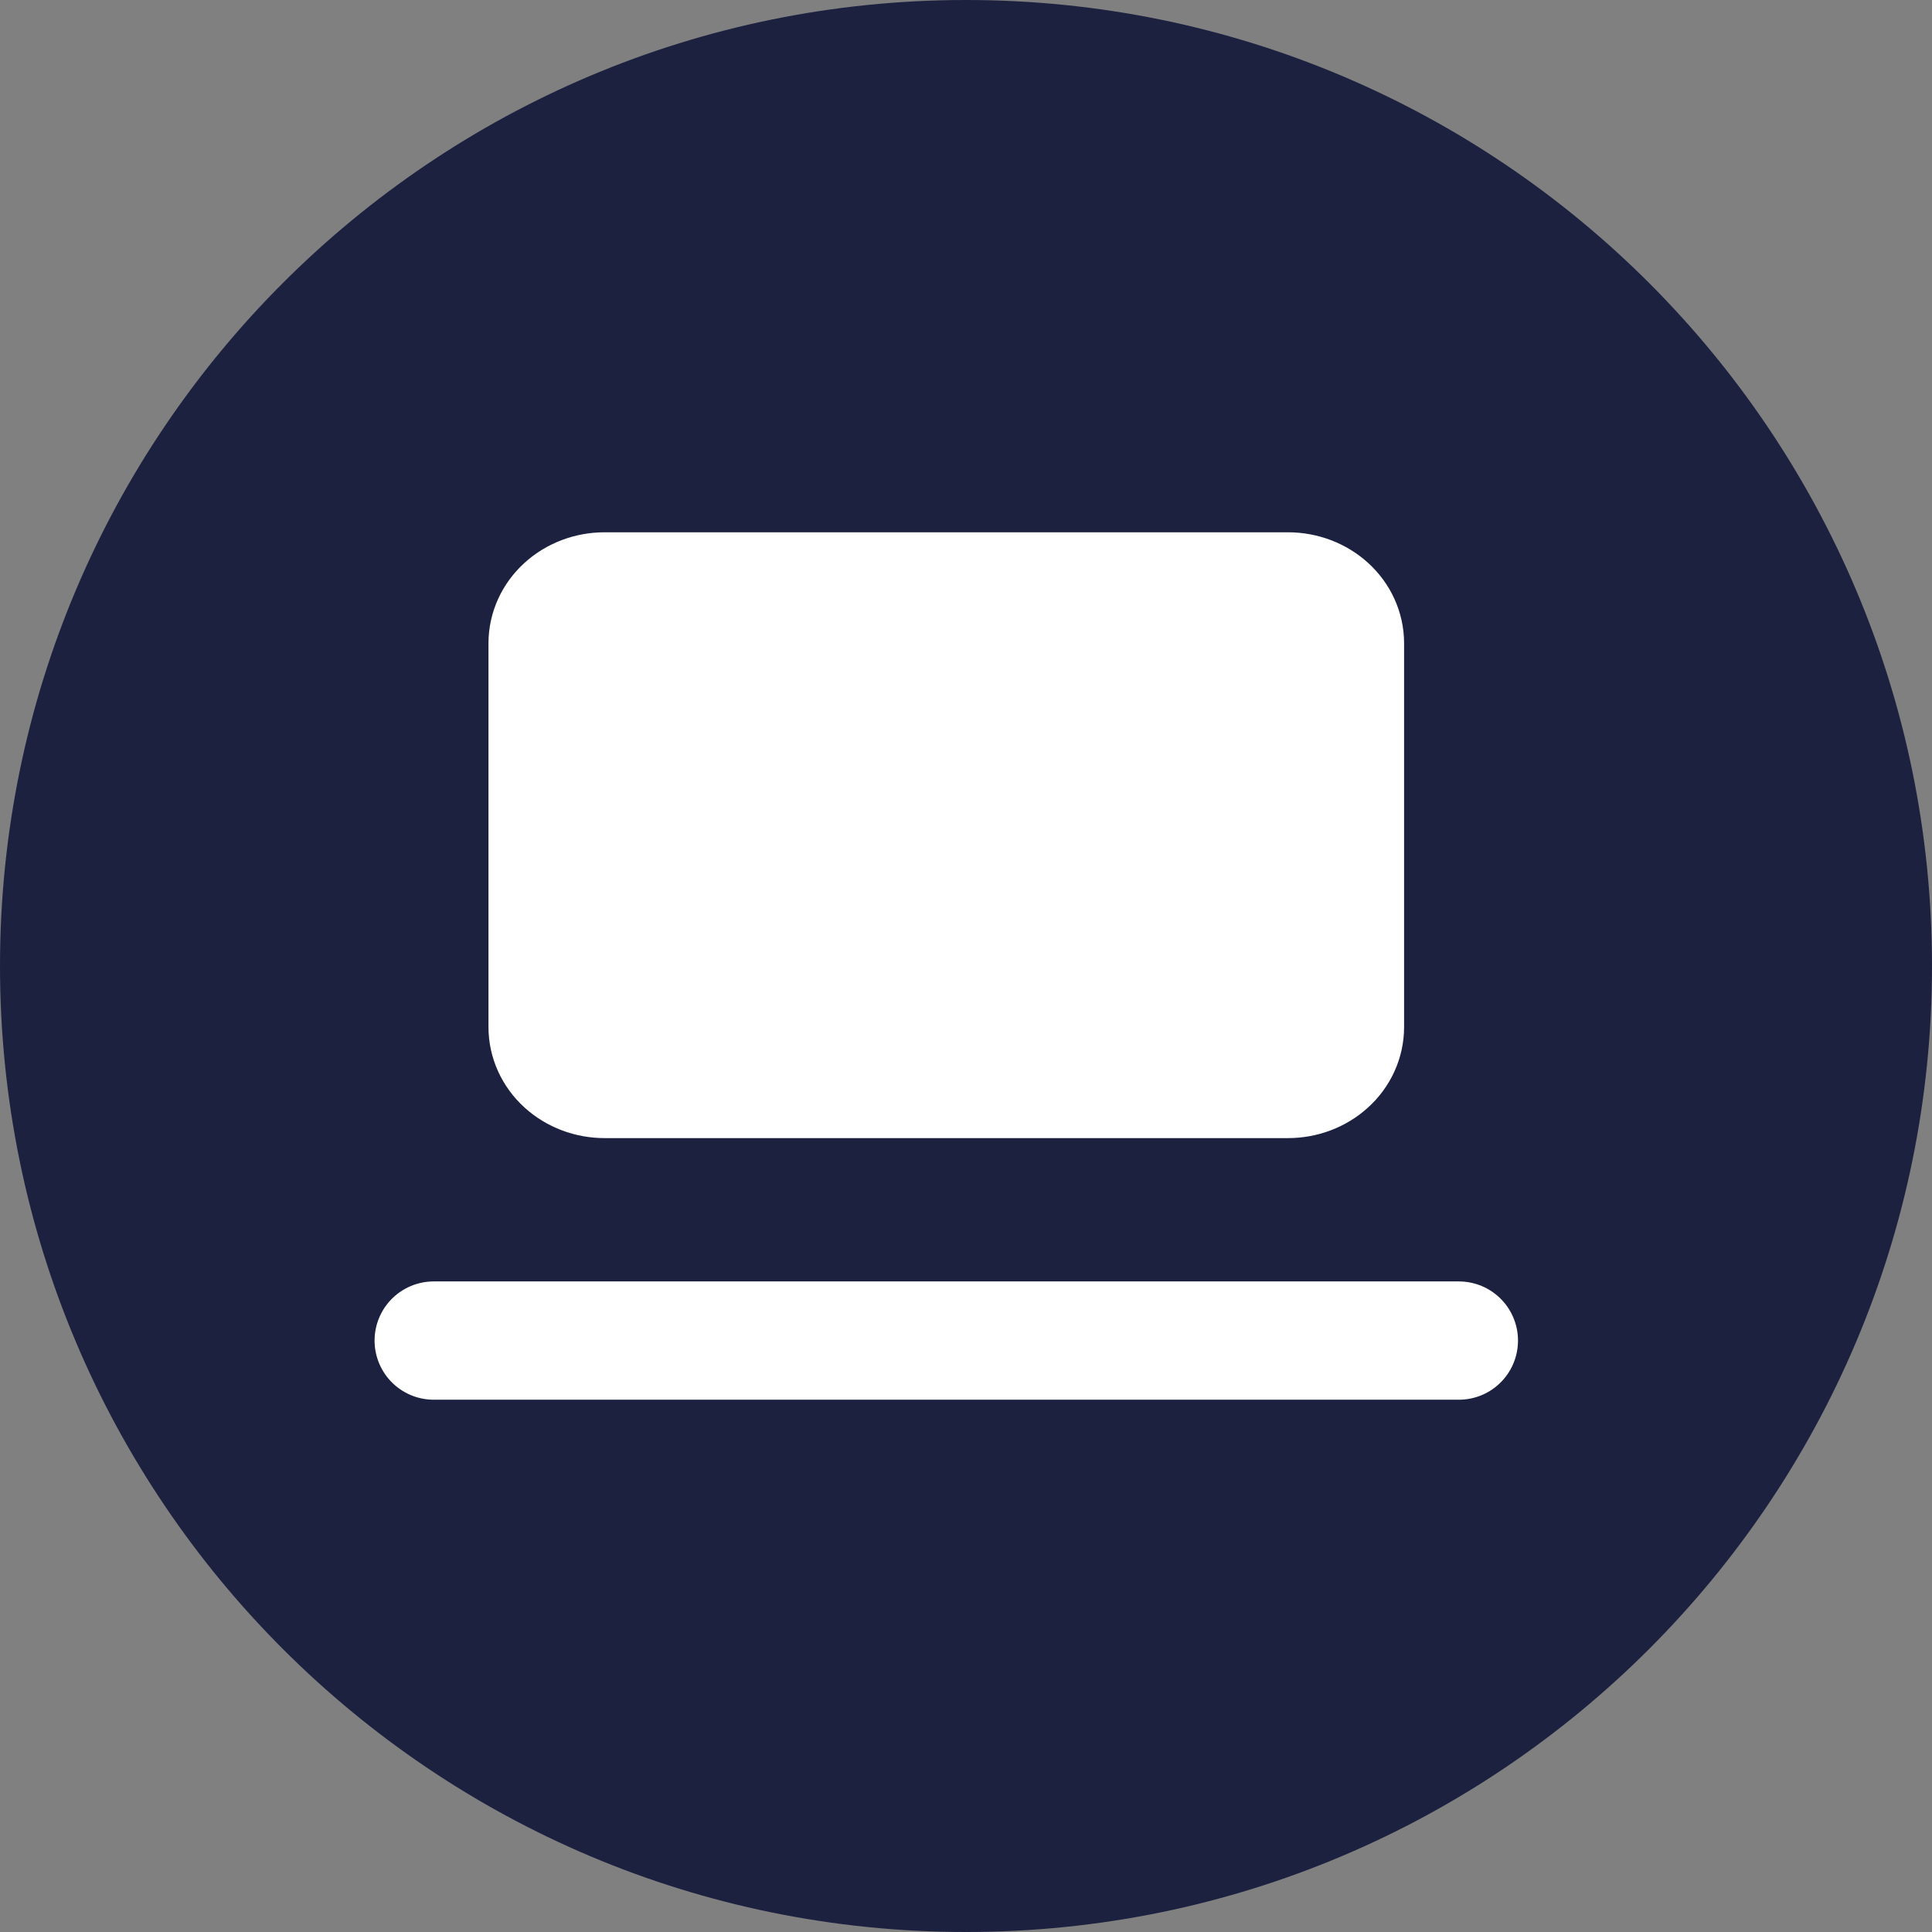
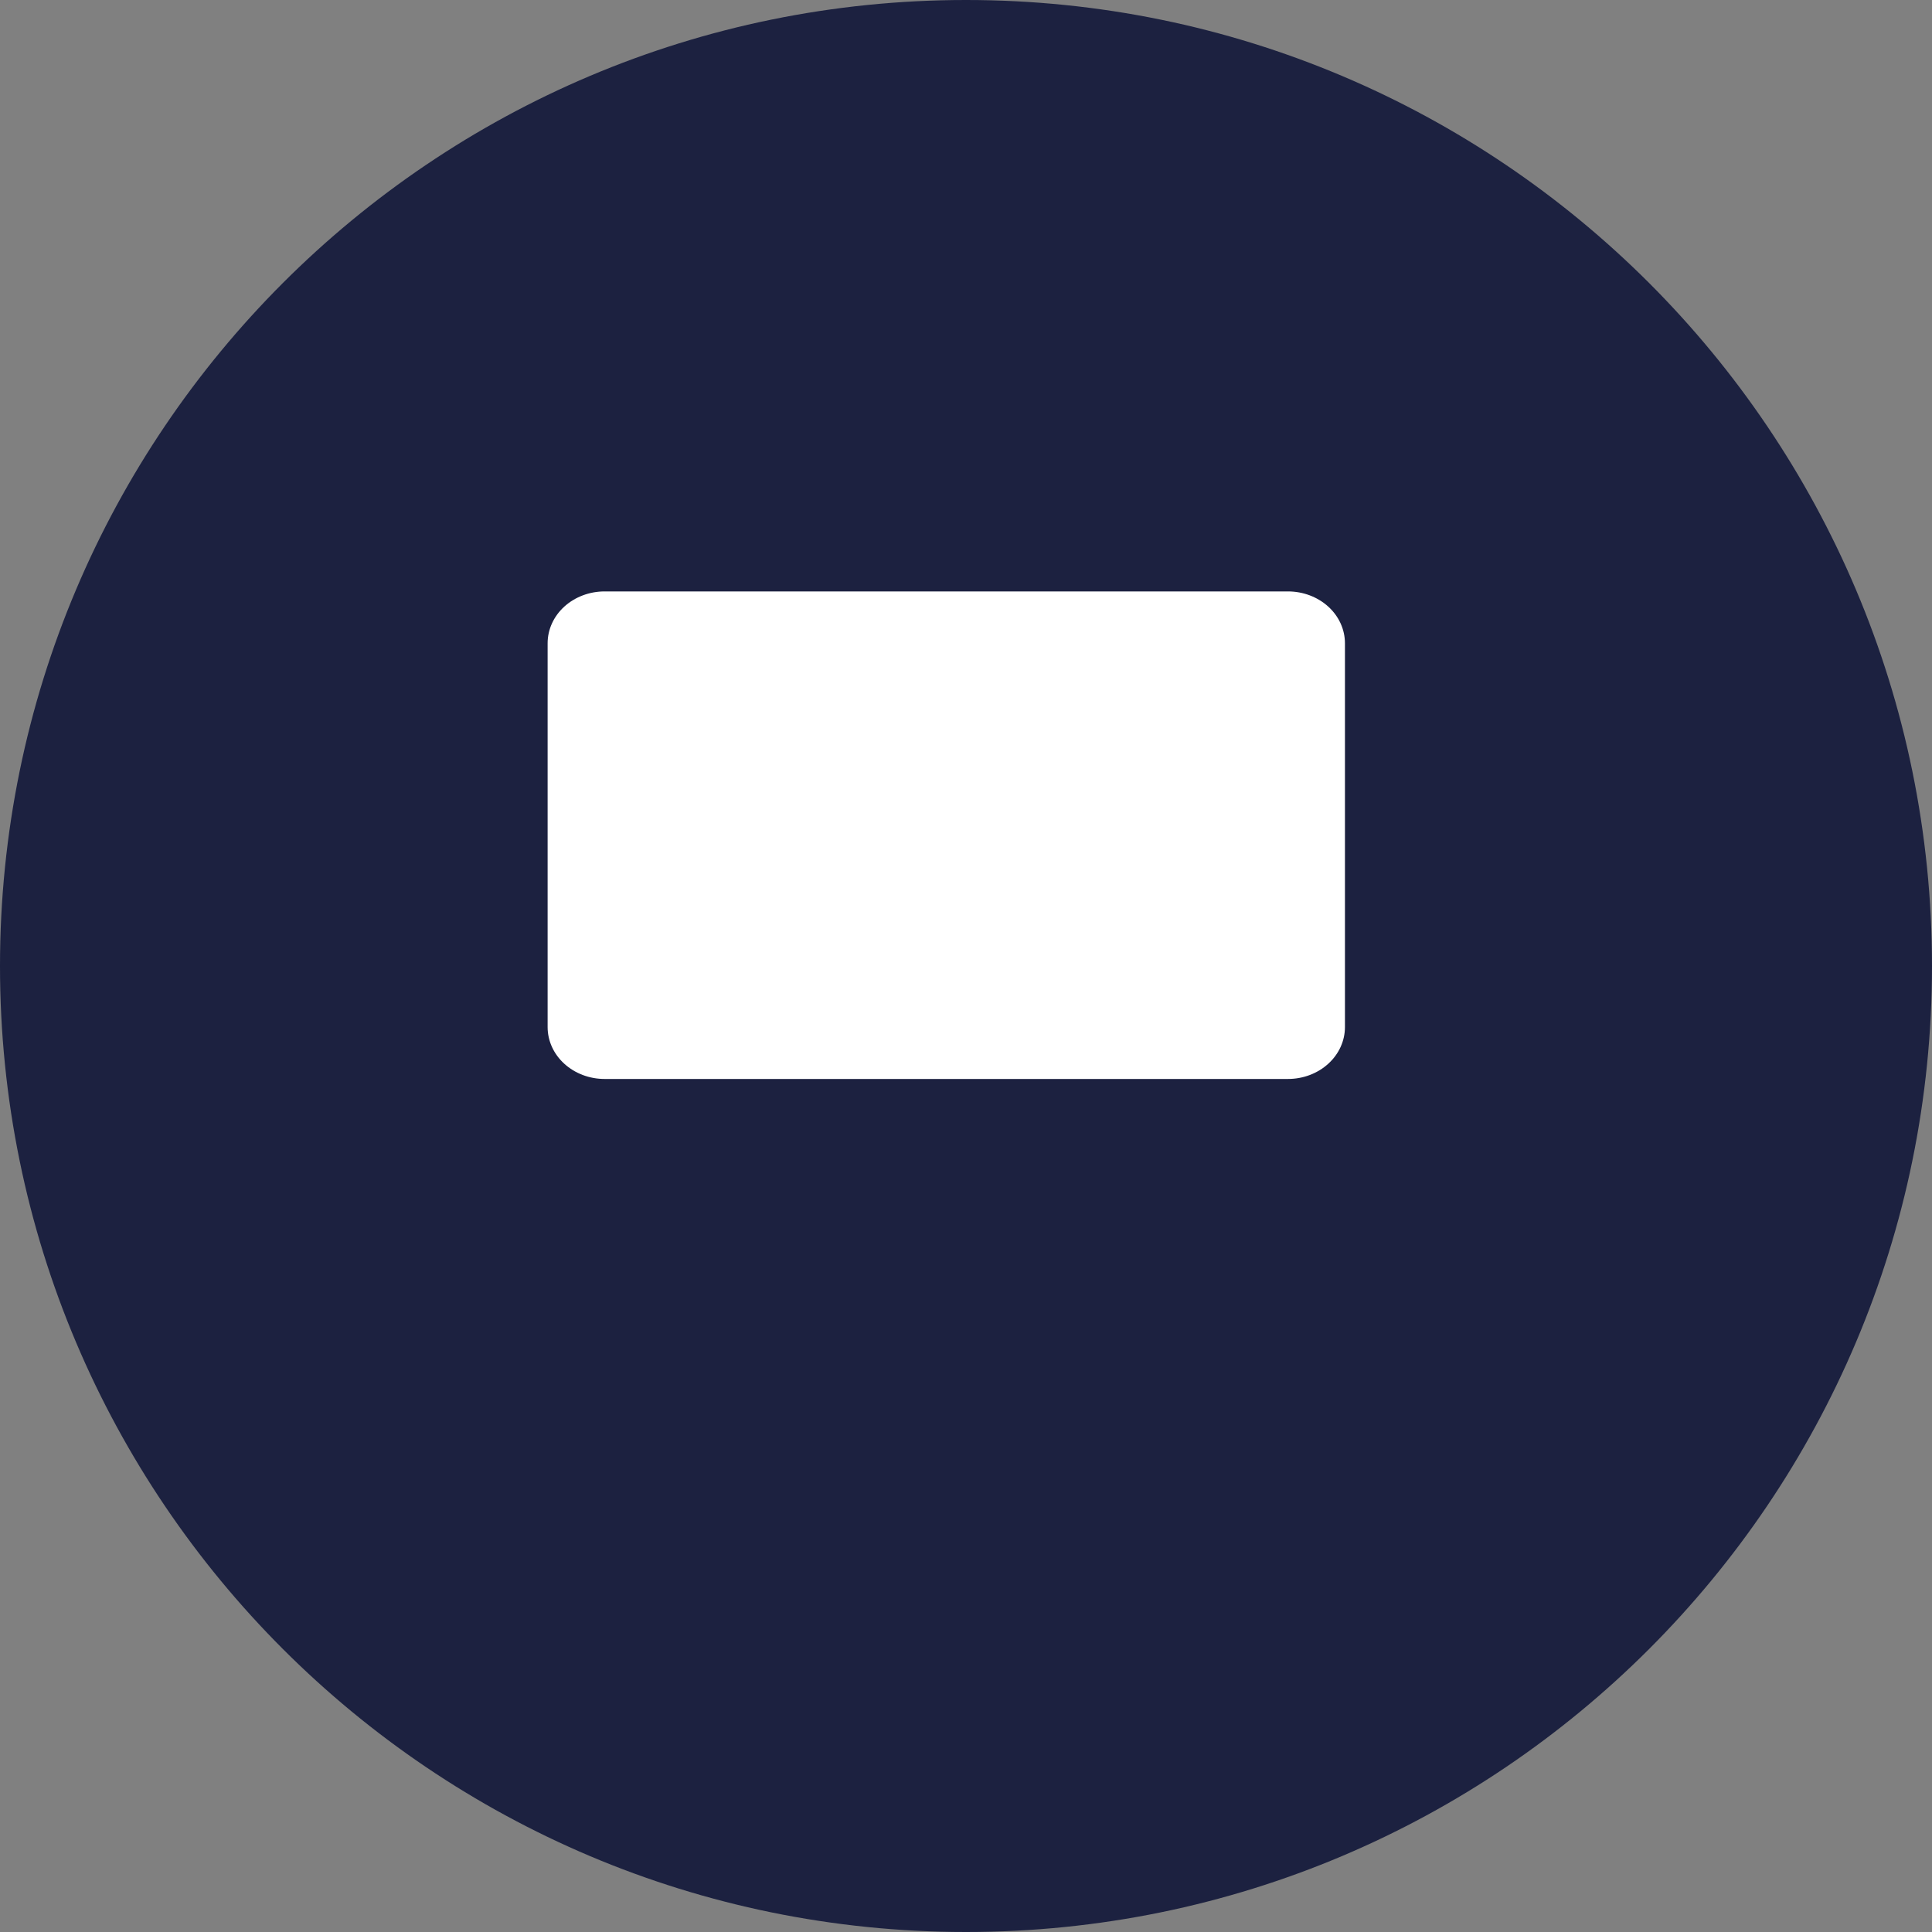
<svg xmlns="http://www.w3.org/2000/svg" width="49" height="49" viewBox="0 0 49 49" fill="none">
  <rect x="0" y="0" width="49" height="49" fill="#808080" stroke="none" />
-   <path d="M24.5 0C38.031 0 49 10.969 49 24.5C49 38.031 38.031 49 24.5 49C10.969 49 0 38.031 0 24.5C0 10.969 10.969 0 24.5 0Z" fill="#1C2140" />
-   <path d="M11 34H24H37" fill="white" />
+   <path d="M24.5 0C38.031 0 49 10.969 49 24.5C49 38.031 38.031 49 24.5 49C10.969 49 0 38.031 0 24.5C0 10.969 10.969 0 24.5 0" fill="#1C2140" />
  <path d="M13.889 16.315C13.889 15.966 14.041 15.632 14.312 15.385C14.583 15.139 14.95 15 15.333 15H32.667C33.05 15 33.417 15.139 33.688 15.385C33.959 15.632 34.111 15.966 34.111 16.315V26.049C34.111 26.398 33.959 26.733 33.688 26.979C33.417 27.226 33.05 27.365 32.667 27.365H15.333C14.95 27.365 14.583 27.226 14.312 26.979C14.041 26.733 13.889 26.398 13.889 26.049V16.315Z" fill="white" />
-   <path d="M11 34H24H37M13.889 16.315C13.889 15.966 14.041 15.632 14.312 15.385C14.583 15.139 14.95 15 15.333 15H32.667C33.05 15 33.417 15.139 33.688 15.385C33.959 15.632 34.111 15.966 34.111 16.315V26.049C34.111 26.398 33.959 26.733 33.688 26.979C33.417 27.226 33.05 27.365 32.667 27.365H15.333C14.95 27.365 14.583 27.226 14.312 26.979C14.041 26.733 13.889 26.398 13.889 26.049V16.315Z" stroke="white" stroke-width="3" stroke-linecap="round" stroke-linejoin="round" />
</svg>